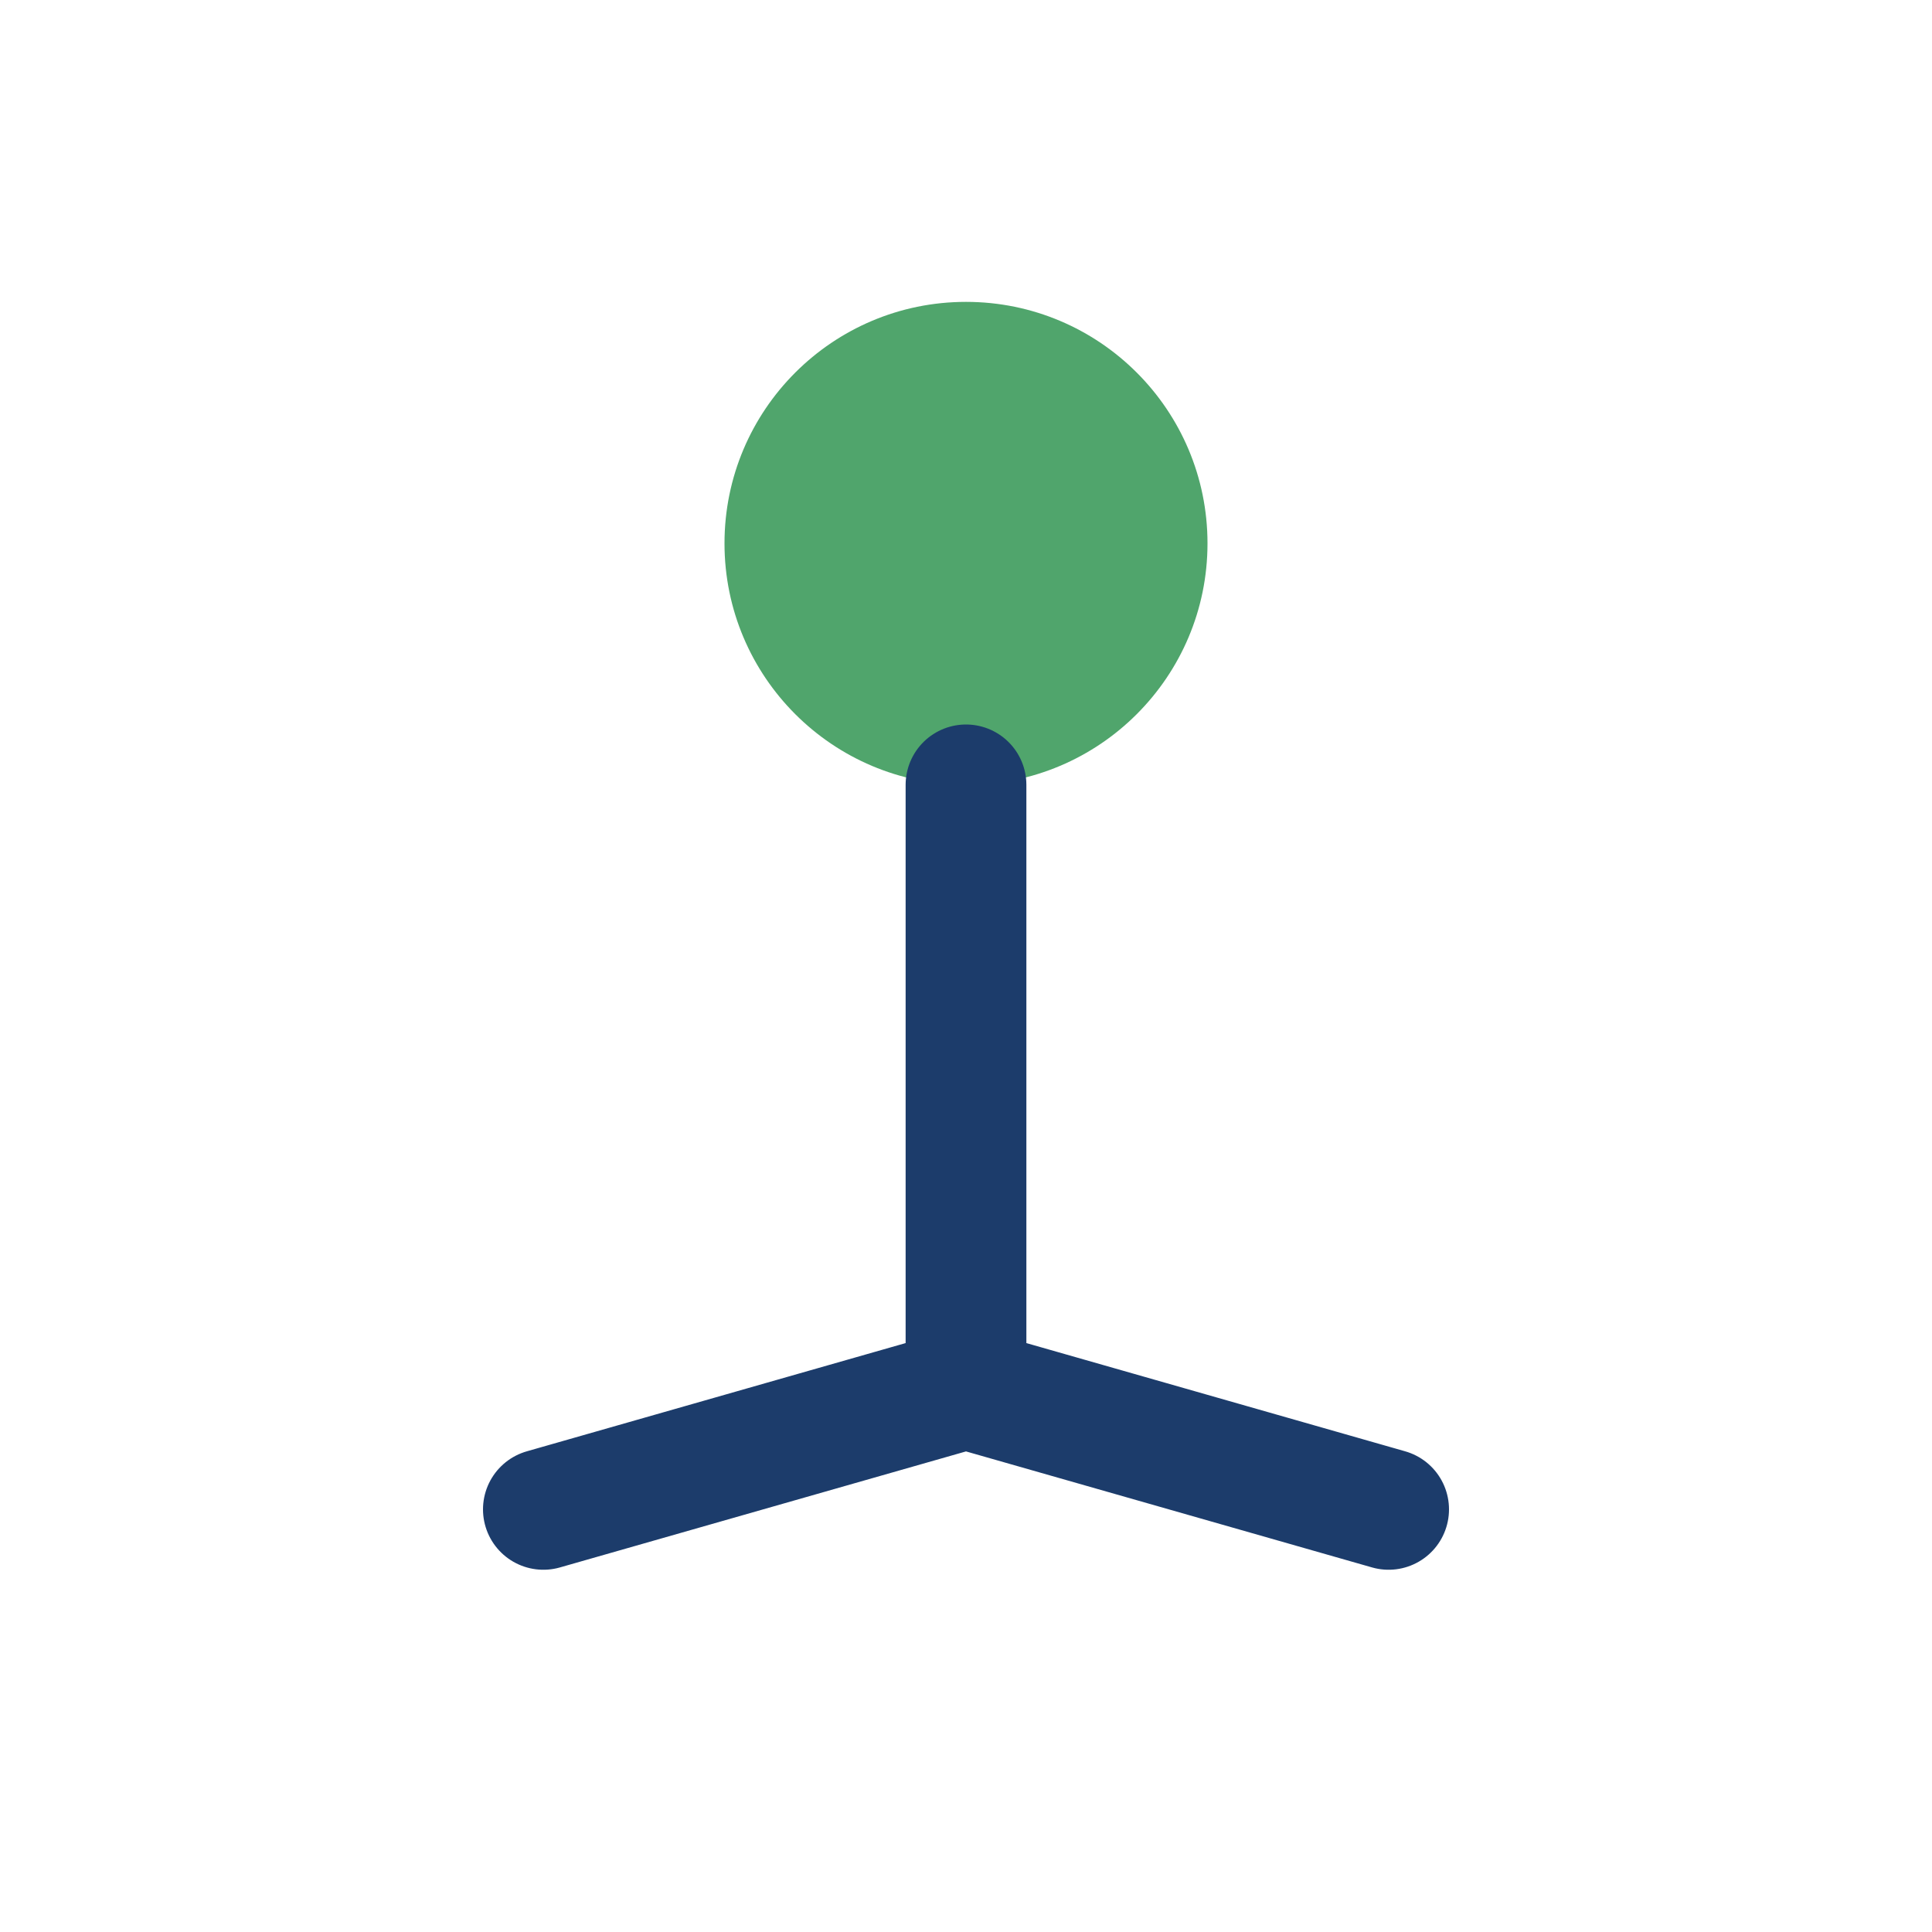
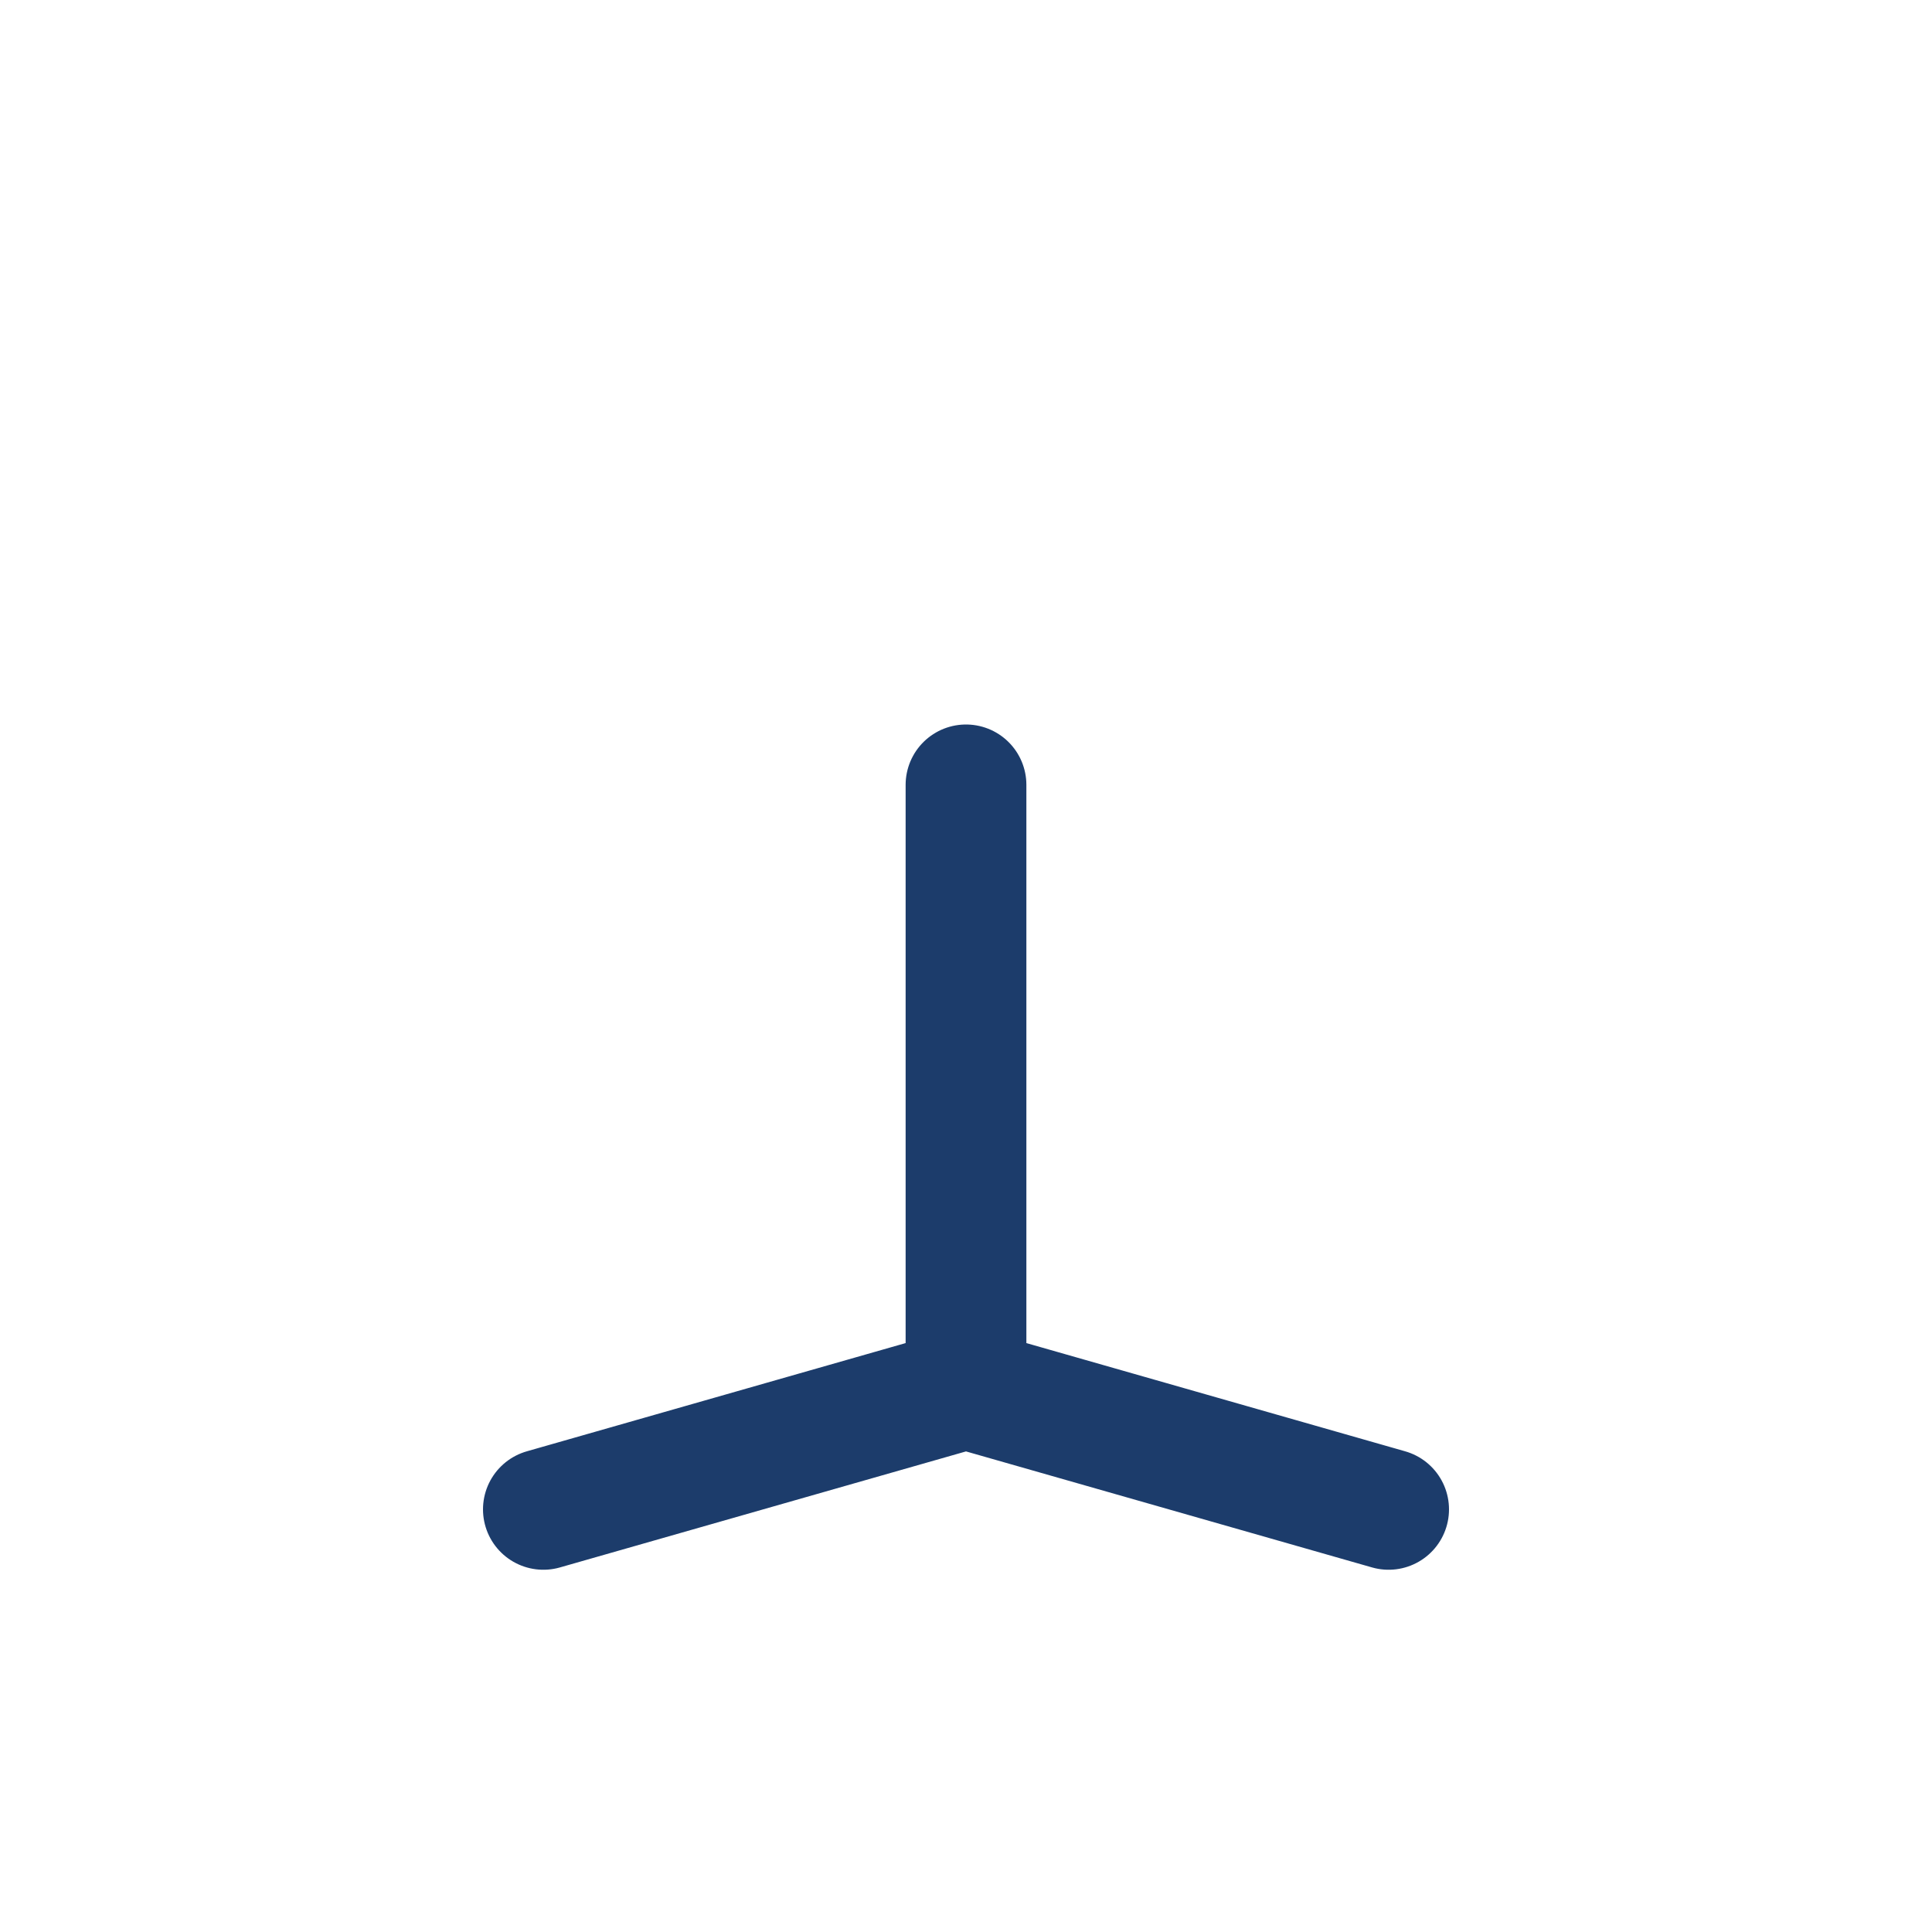
<svg xmlns="http://www.w3.org/2000/svg" width="32" height="32" viewBox="0 0 32 32">
-   <circle cx="16" cy="9" r="4" fill="#50A56C" />
  <path d="M16 13v10M16 23l7 2M16 23l-7 2" stroke="#1C3C6B" stroke-width="2" stroke-linecap="round" />
</svg>